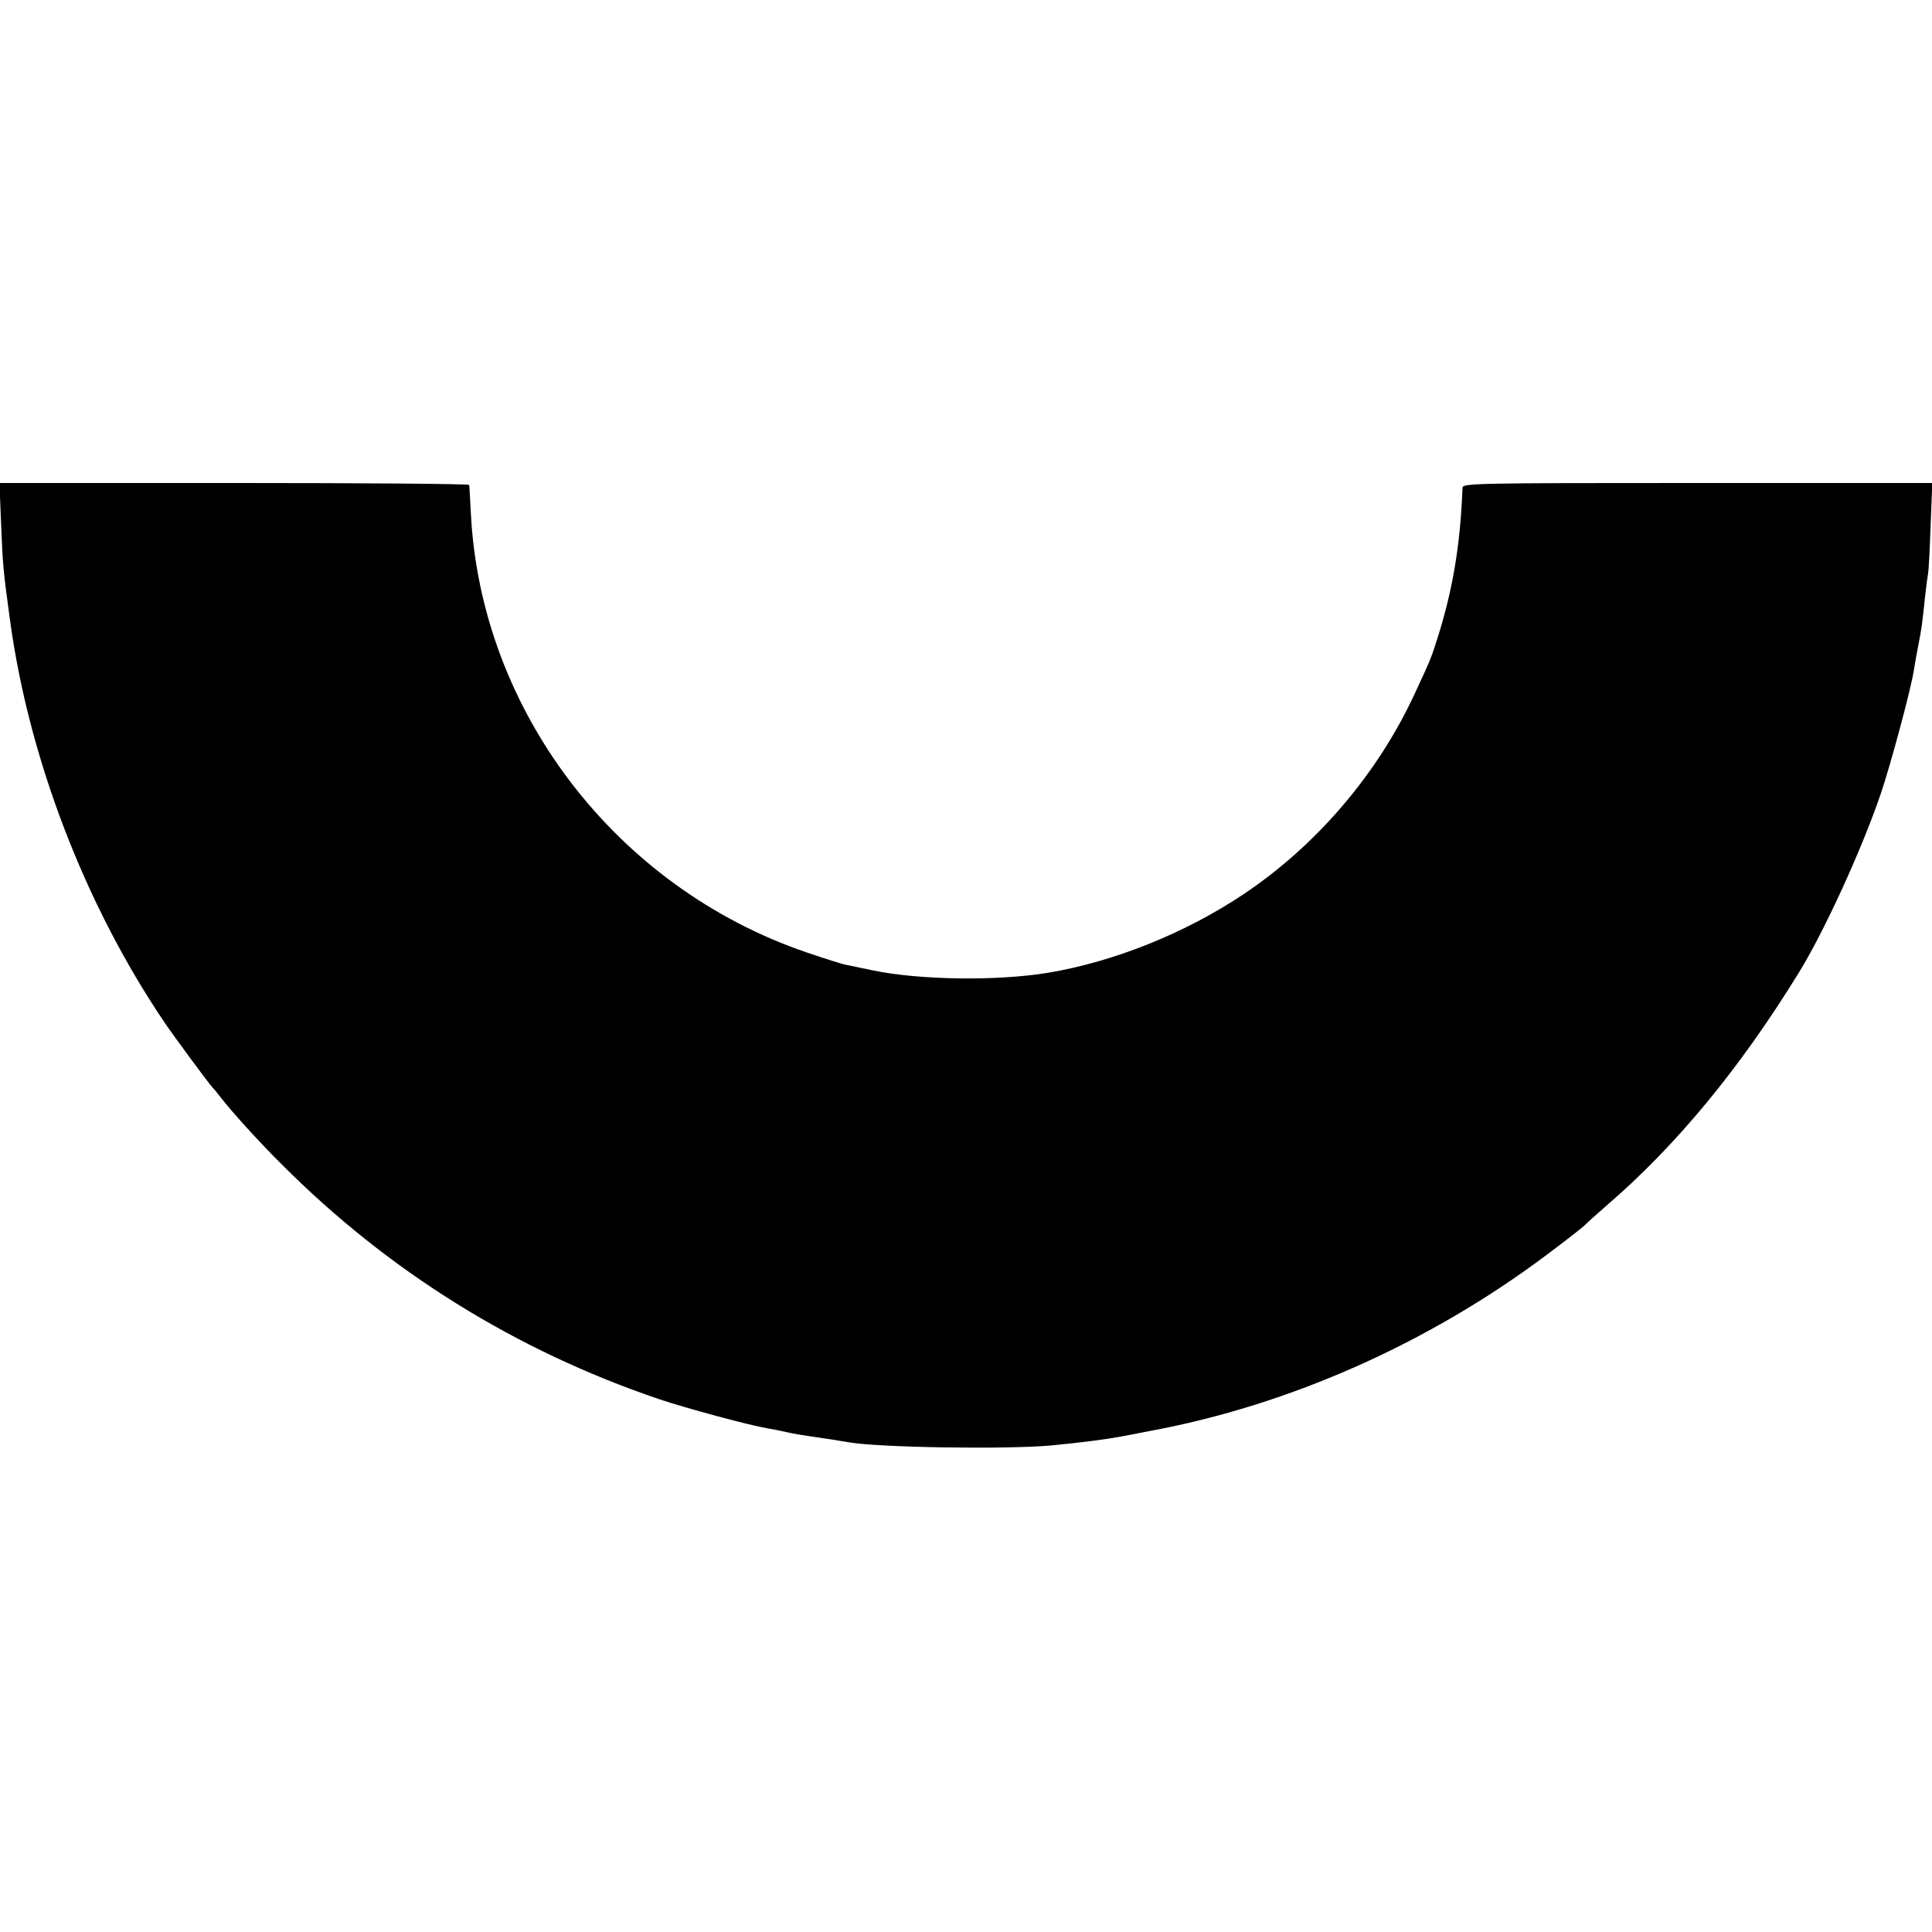
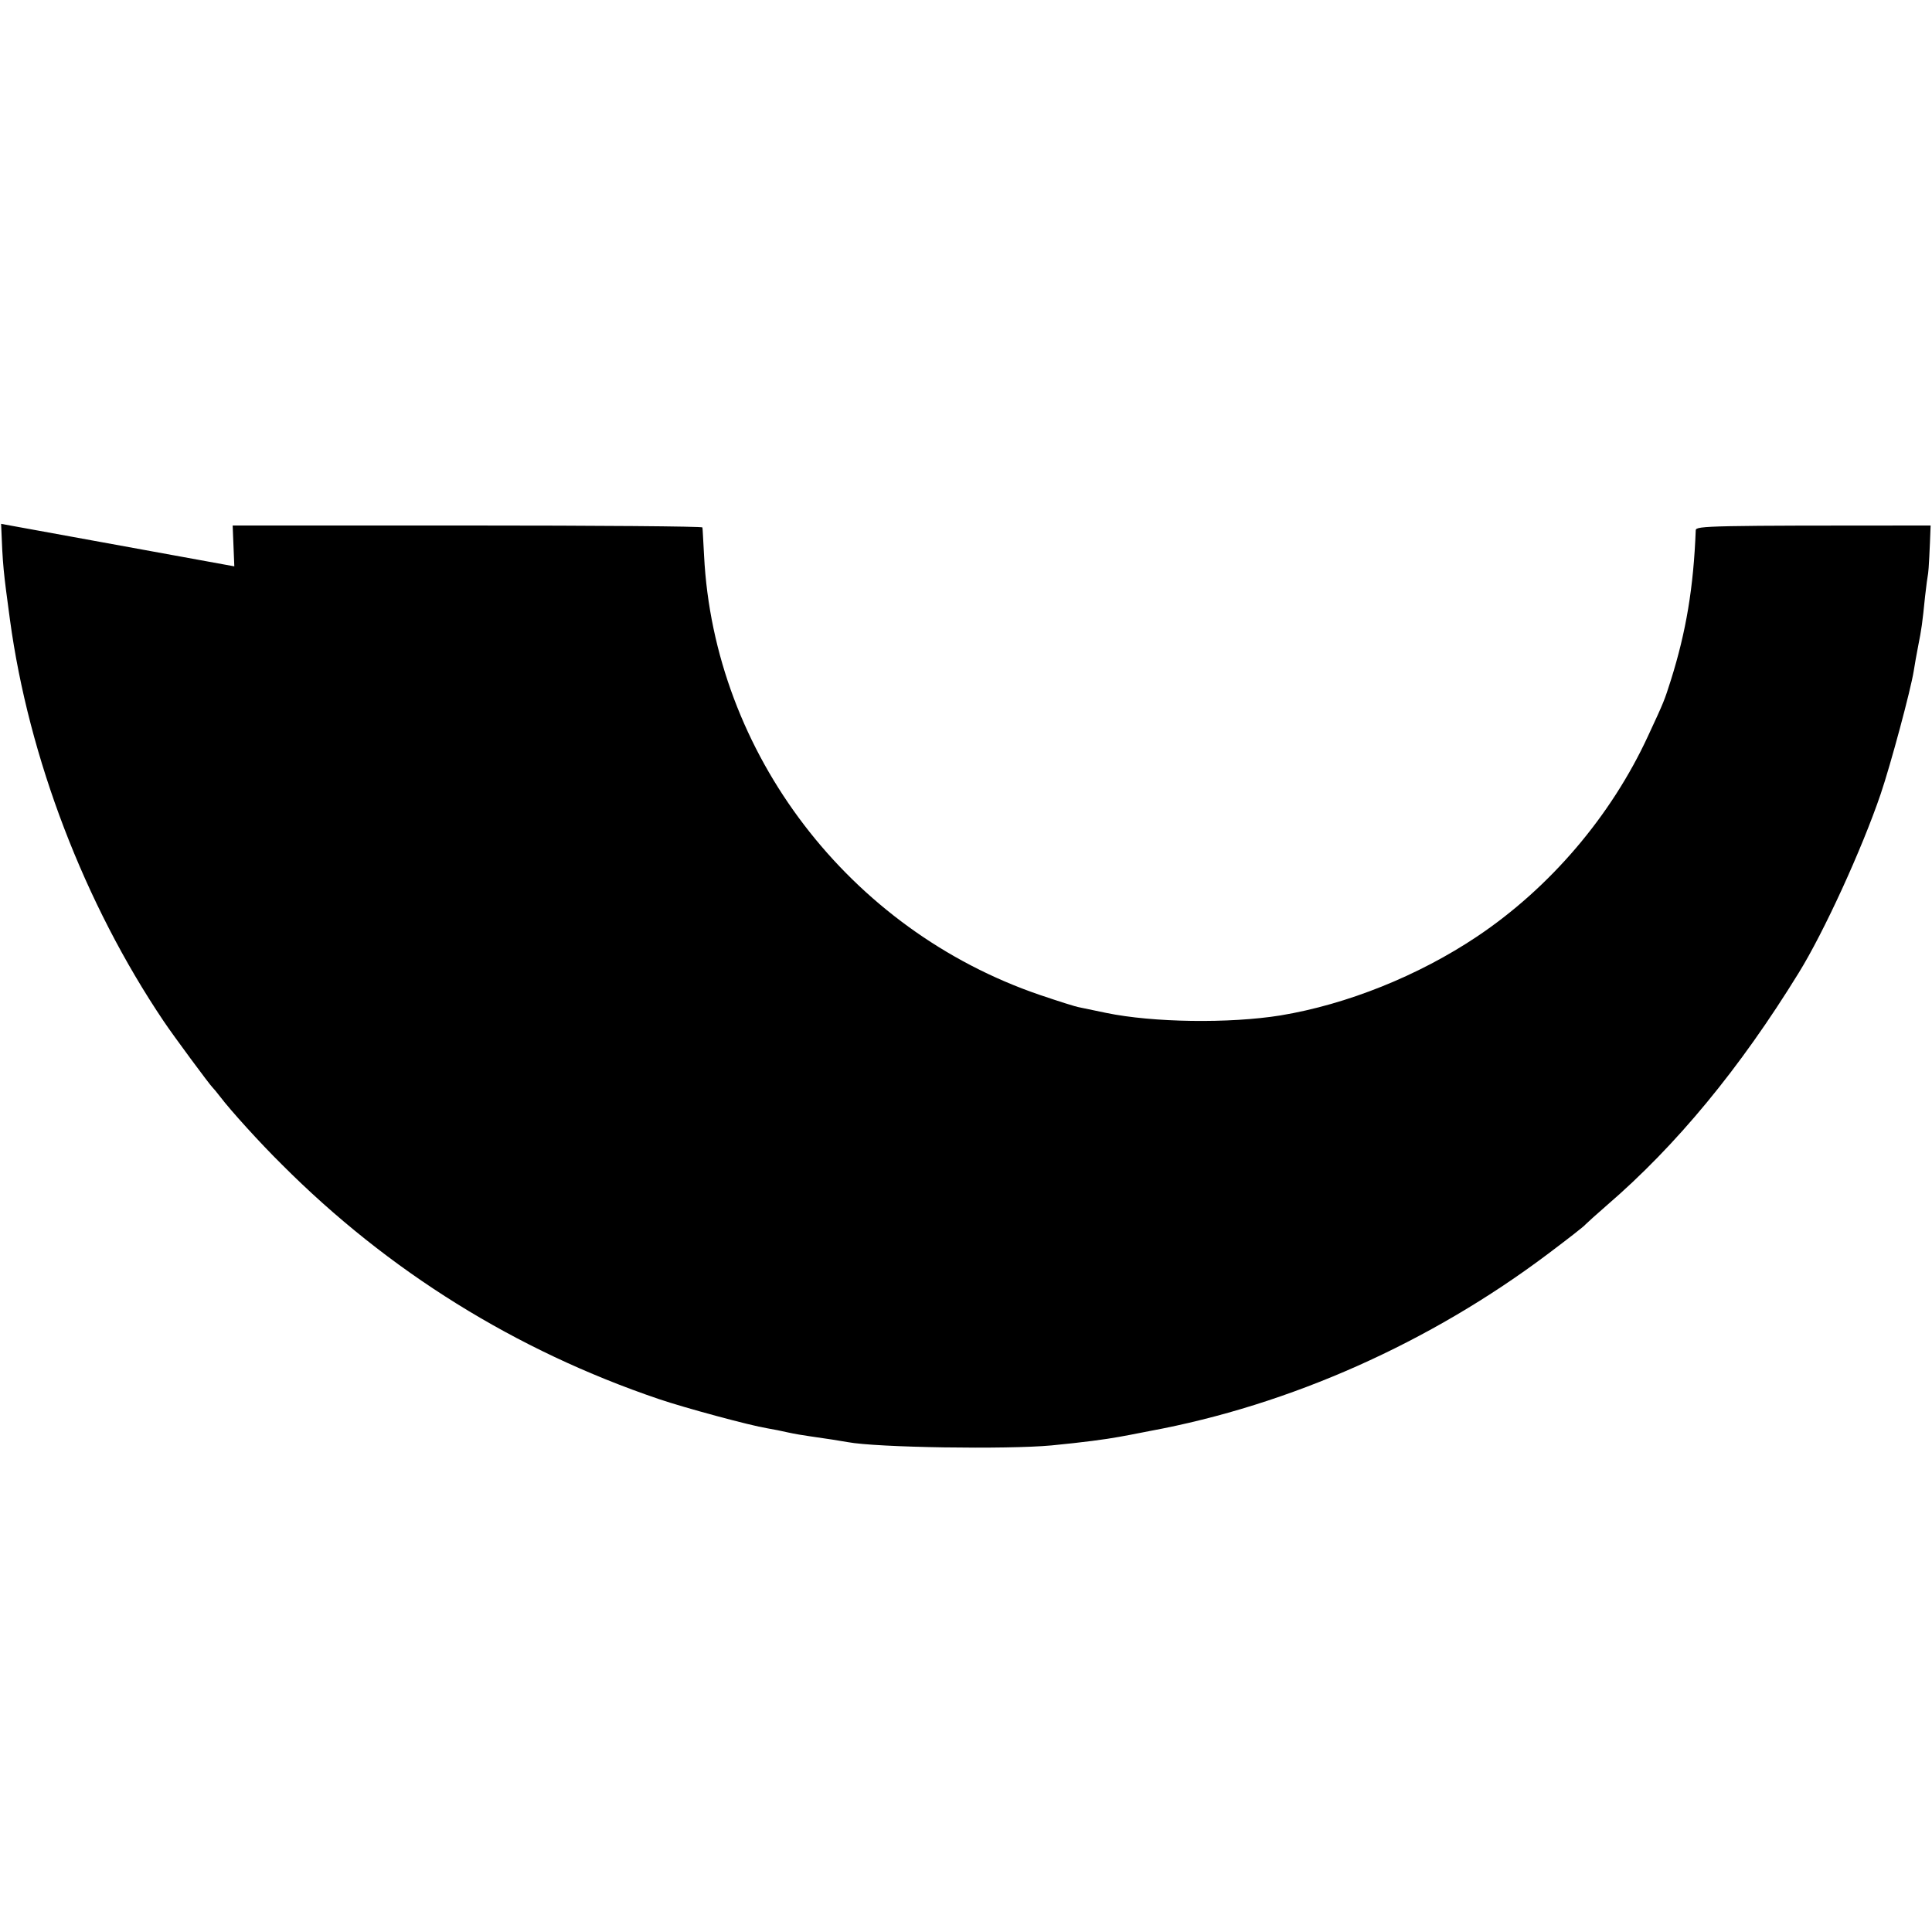
<svg xmlns="http://www.w3.org/2000/svg" version="1.0" width="700pt" height="700pt" viewBox="0 0 700 700" preserveAspectRatio="xMidYMid meet">
  <g transform="translate(0,700) scale(0.1,-0.1)" fill="#000000" stroke="none">
-     <path d="M4 5102 c6 -155 8 -169 32 -347 68 -501 270 -1029 557 -1455 34 -51 168 -232 177 -240 3 -3 16 -18 28 -34 38 -50 144 -167 223 -245 386 -387 847 -674 1366 -850 94 -32 331 -96 393 -106 19 -3 53 -10 75 -15 22 -5 58 -11 80 -14 50 -7 115 -17 136 -21 105 -20 579 -27 739 -12 114 11 196 22 245 31 11 2 61 11 110 21 509 94 1016 320 1445 643 69 52 130 99 135 106 6 6 40 37 77 69 252 217 482 496 695 842 91 147 229 448 297 648 36 106 109 377 120 447 3 19 10 60 16 90 12 60 15 81 25 180 4 36 9 73 11 83 2 10 6 88 9 173 l6 154 -851 0 c-803 0 -850 -1 -851 -17 -8 -208 -35 -368 -90 -543 -24 -75 -23 -74 -83 -203 -134 -290 -355 -549 -619 -726 -212 -142 -471 -246 -712 -286 -186 -30 -463 -26 -632 9 -38 8 -81 17 -96 20 -14 2 -79 23 -144 45 -692 236 -1181 876 -1217 1592 -3 52 -5 97 -6 102 0 4 -383 7 -851 7 l-851 0 6 -148z" />
+     <path d="M4 5102 c6 -155 8 -169 32 -347 68 -501 270 -1029 557 -1455 34 -51 168 -232 177 -240 3 -3 16 -18 28 -34 38 -50 144 -167 223 -245 386 -387 847 -674 1366 -850 94 -32 331 -96 393 -106 19 -3 53 -10 75 -15 22 -5 58 -11 80 -14 50 -7 115 -17 136 -21 105 -20 579 -27 739 -12 114 11 196 22 245 31 11 2 61 11 110 21 509 94 1016 320 1445 643 69 52 130 99 135 106 6 6 40 37 77 69 252 217 482 496 695 842 91 147 229 448 297 648 36 106 109 377 120 447 3 19 10 60 16 90 12 60 15 81 25 180 4 36 9 73 11 83 2 10 6 88 9 173 c-803 0 -850 -1 -851 -17 -8 -208 -35 -368 -90 -543 -24 -75 -23 -74 -83 -203 -134 -290 -355 -549 -619 -726 -212 -142 -471 -246 -712 -286 -186 -30 -463 -26 -632 9 -38 8 -81 17 -96 20 -14 2 -79 23 -144 45 -692 236 -1181 876 -1217 1592 -3 52 -5 97 -6 102 0 4 -383 7 -851 7 l-851 0 6 -148z" />
  </g>
</svg>